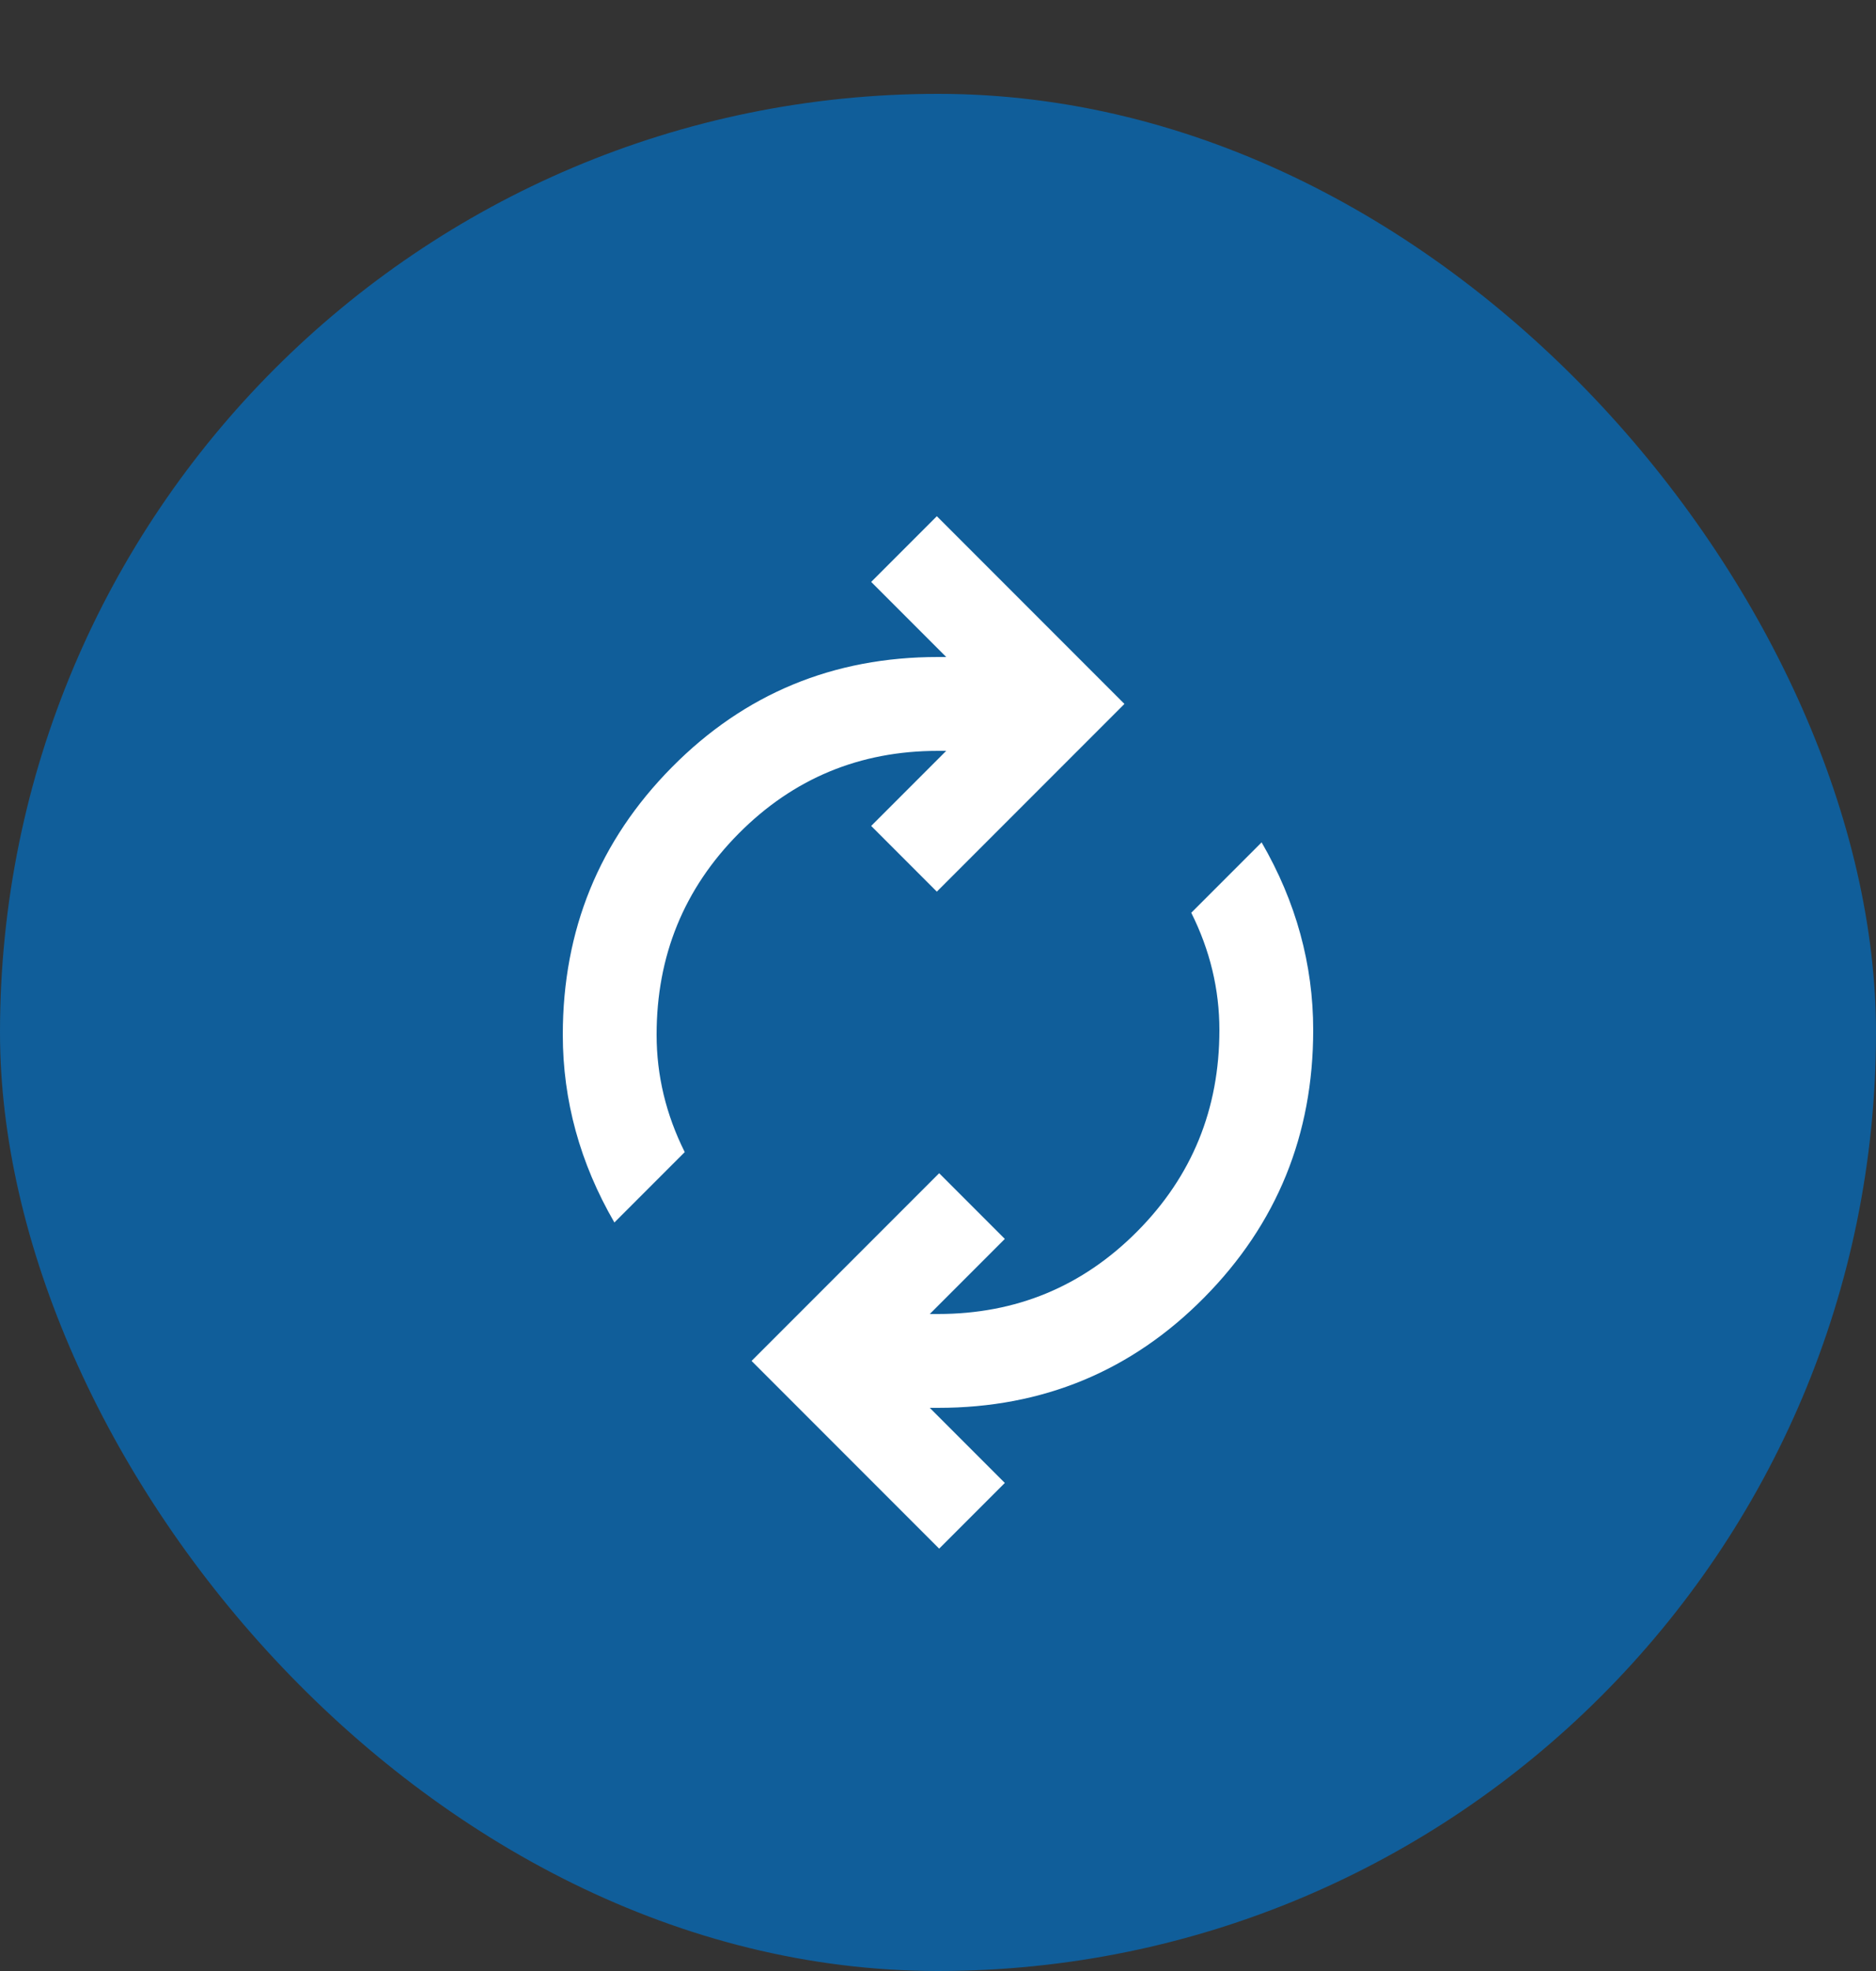
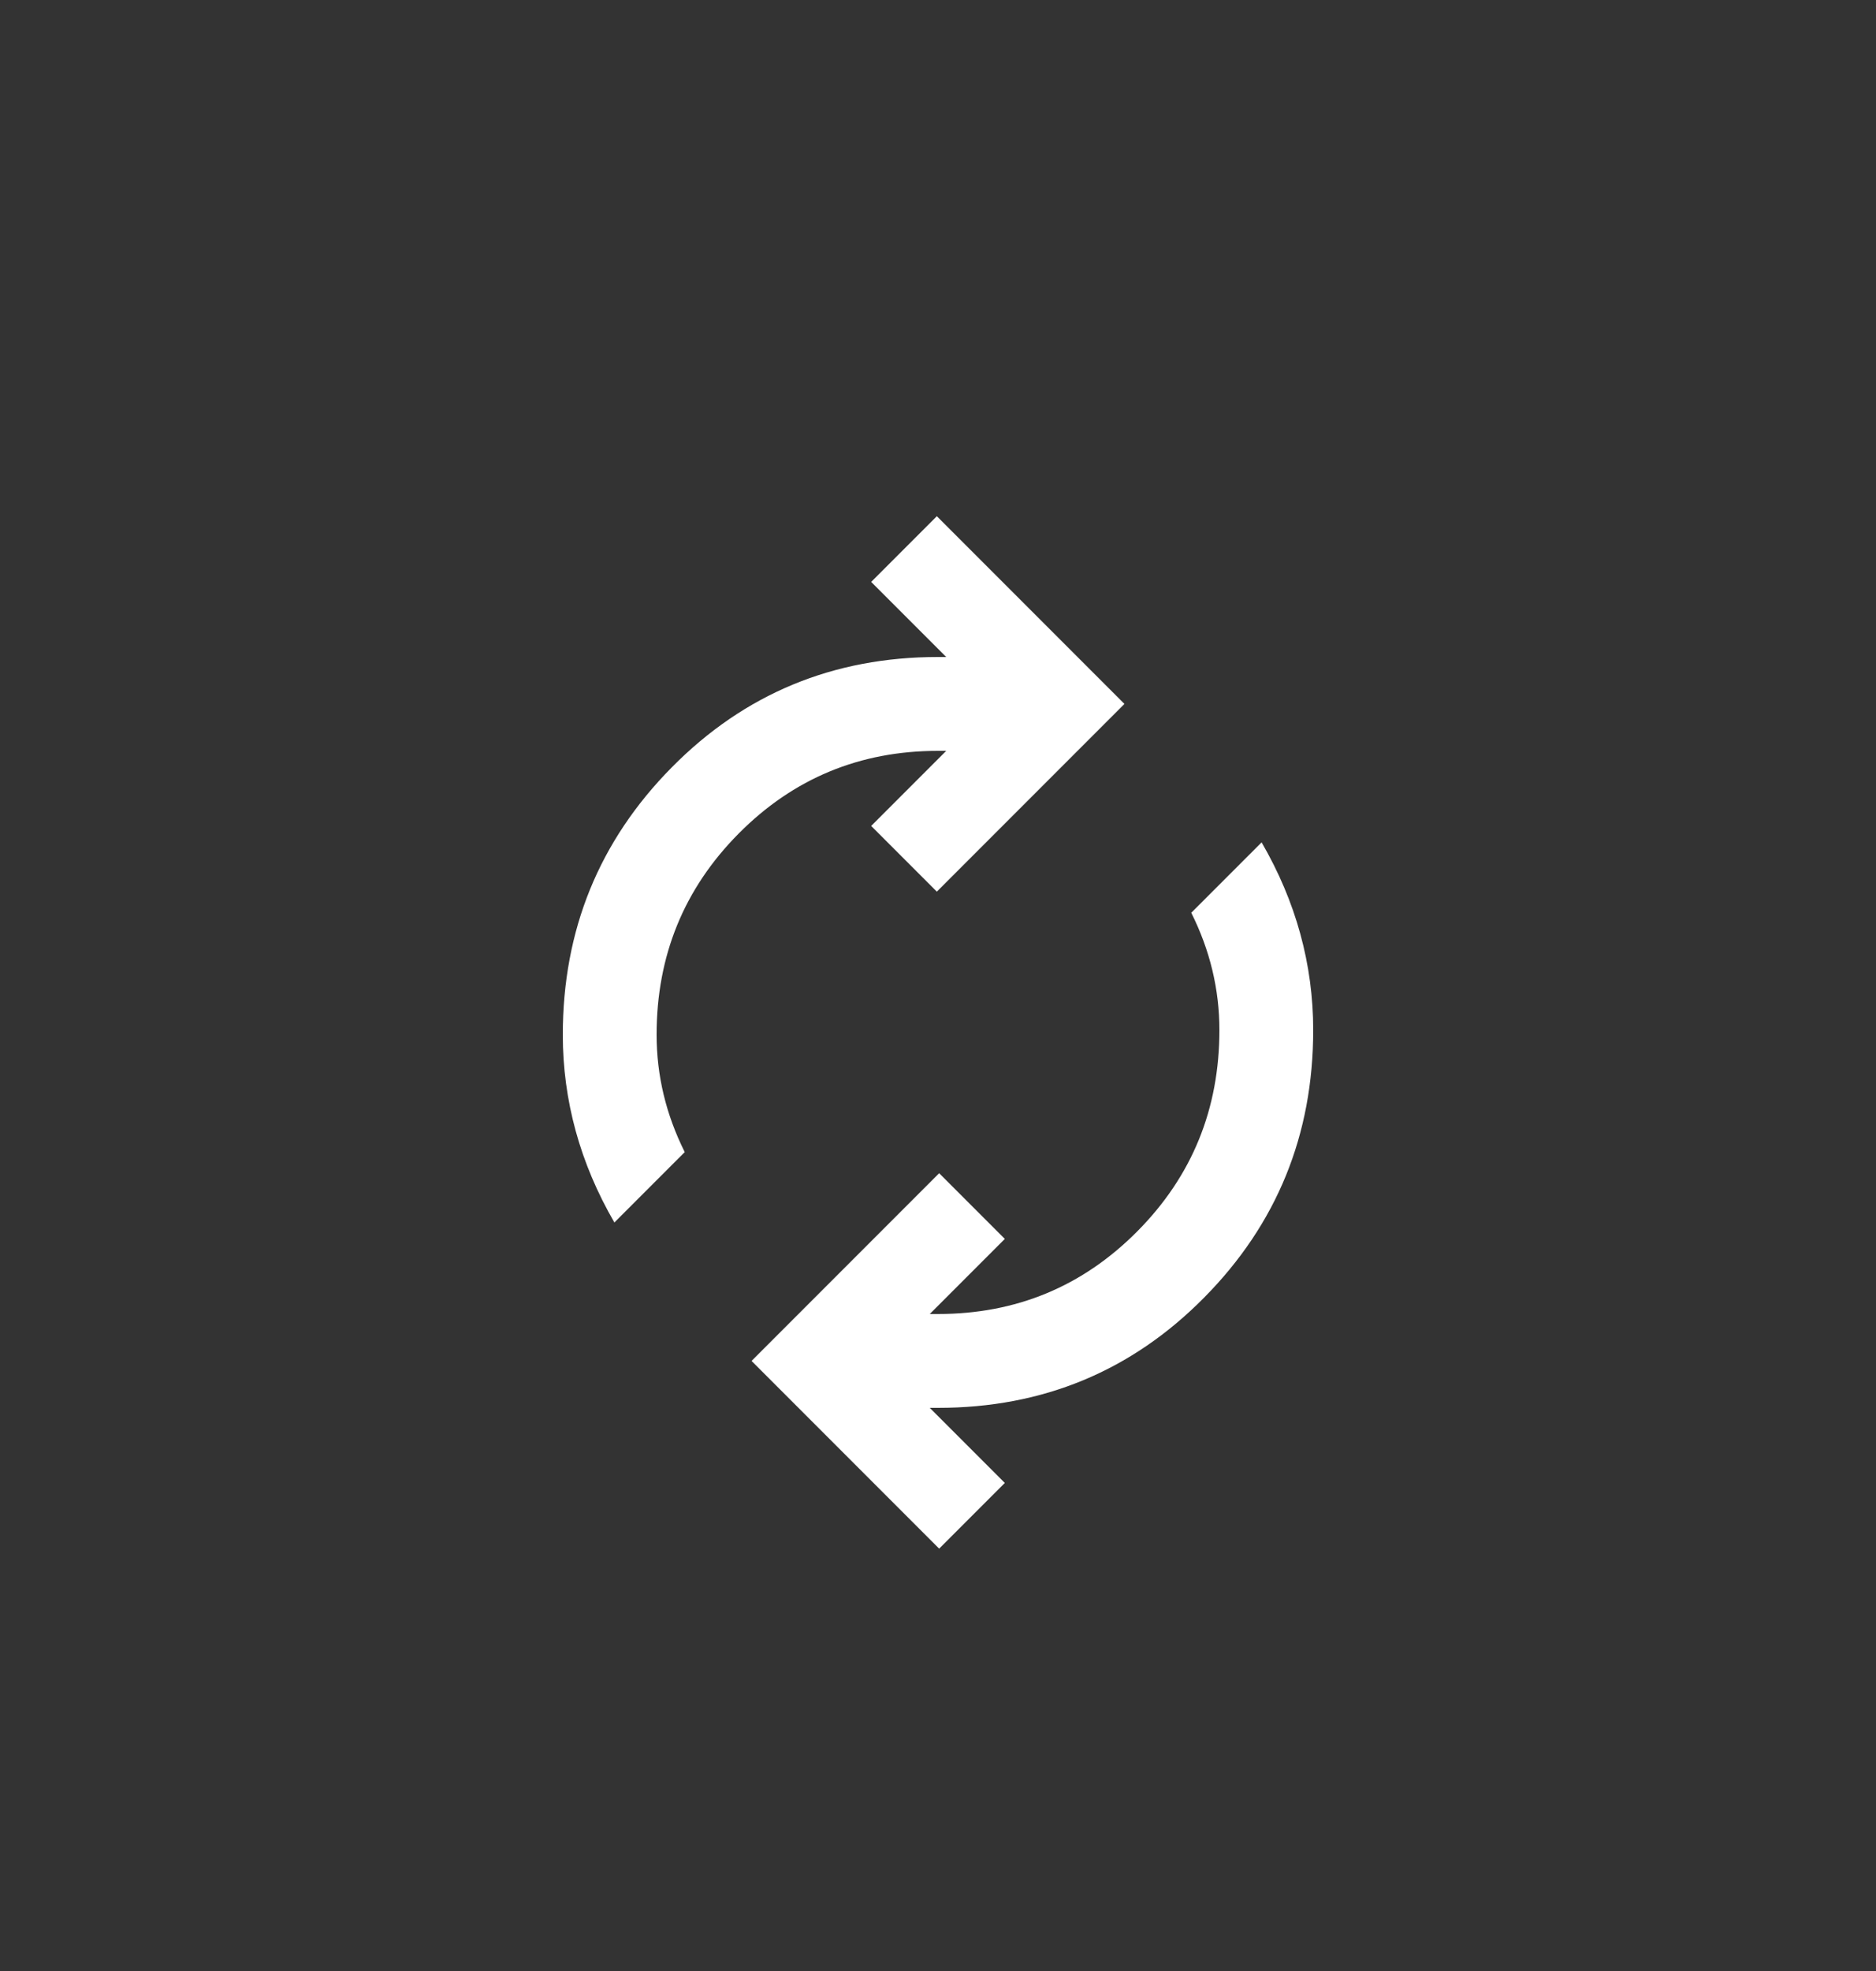
<svg xmlns="http://www.w3.org/2000/svg" width="40" height="42" viewBox="0 0 40 42" fill="none">
  <rect x="0" y="0" width="40" height="42" fill="#333333" stroke="none" />
-   <rect y="2" width="40" height="40" rx="20" fill="#105E9A" />
  <mask id="mask0_9_514" style="mask-type:alpha" maskUnits="userSpaceOnUse" x="8" y="10" width="24" height="24">
    <rect x="8" y="10" width="24" height="24" fill="#D9D9D9" />
  </mask>
  <g mask="url(#mask0_9_514)">
    <path d="M13.1 26.05C12.733 25.417 12.458 24.767 12.275 24.1C12.092 23.433 12 22.75 12 22.05C12 19.817 12.775 17.917 14.325 16.35C15.875 14.783 17.767 14 20 14H20.175L18.575 12.4L19.975 11L23.975 15L19.975 19L18.575 17.6L20.175 16H20C18.333 16 16.917 16.587 15.75 17.762C14.583 18.938 14 20.367 14 22.05C14 22.483 14.05 22.908 14.15 23.325C14.25 23.742 14.4 24.15 14.6 24.55L13.1 26.05ZM20.025 33L16.025 29L20.025 25L21.425 26.4L19.825 28H20C21.667 28 23.083 27.413 24.25 26.238C25.417 25.062 26 23.633 26 21.95C26 21.517 25.95 21.092 25.85 20.675C25.75 20.258 25.6 19.85 25.4 19.45L26.9 17.95C27.267 18.583 27.542 19.233 27.725 19.9C27.908 20.567 28 21.25 28 21.95C28 24.183 27.225 26.083 25.675 27.65C24.125 29.217 22.233 30 20 30H19.825L21.425 31.6L20.025 33Z" fill="white" />
  </g>
</svg>